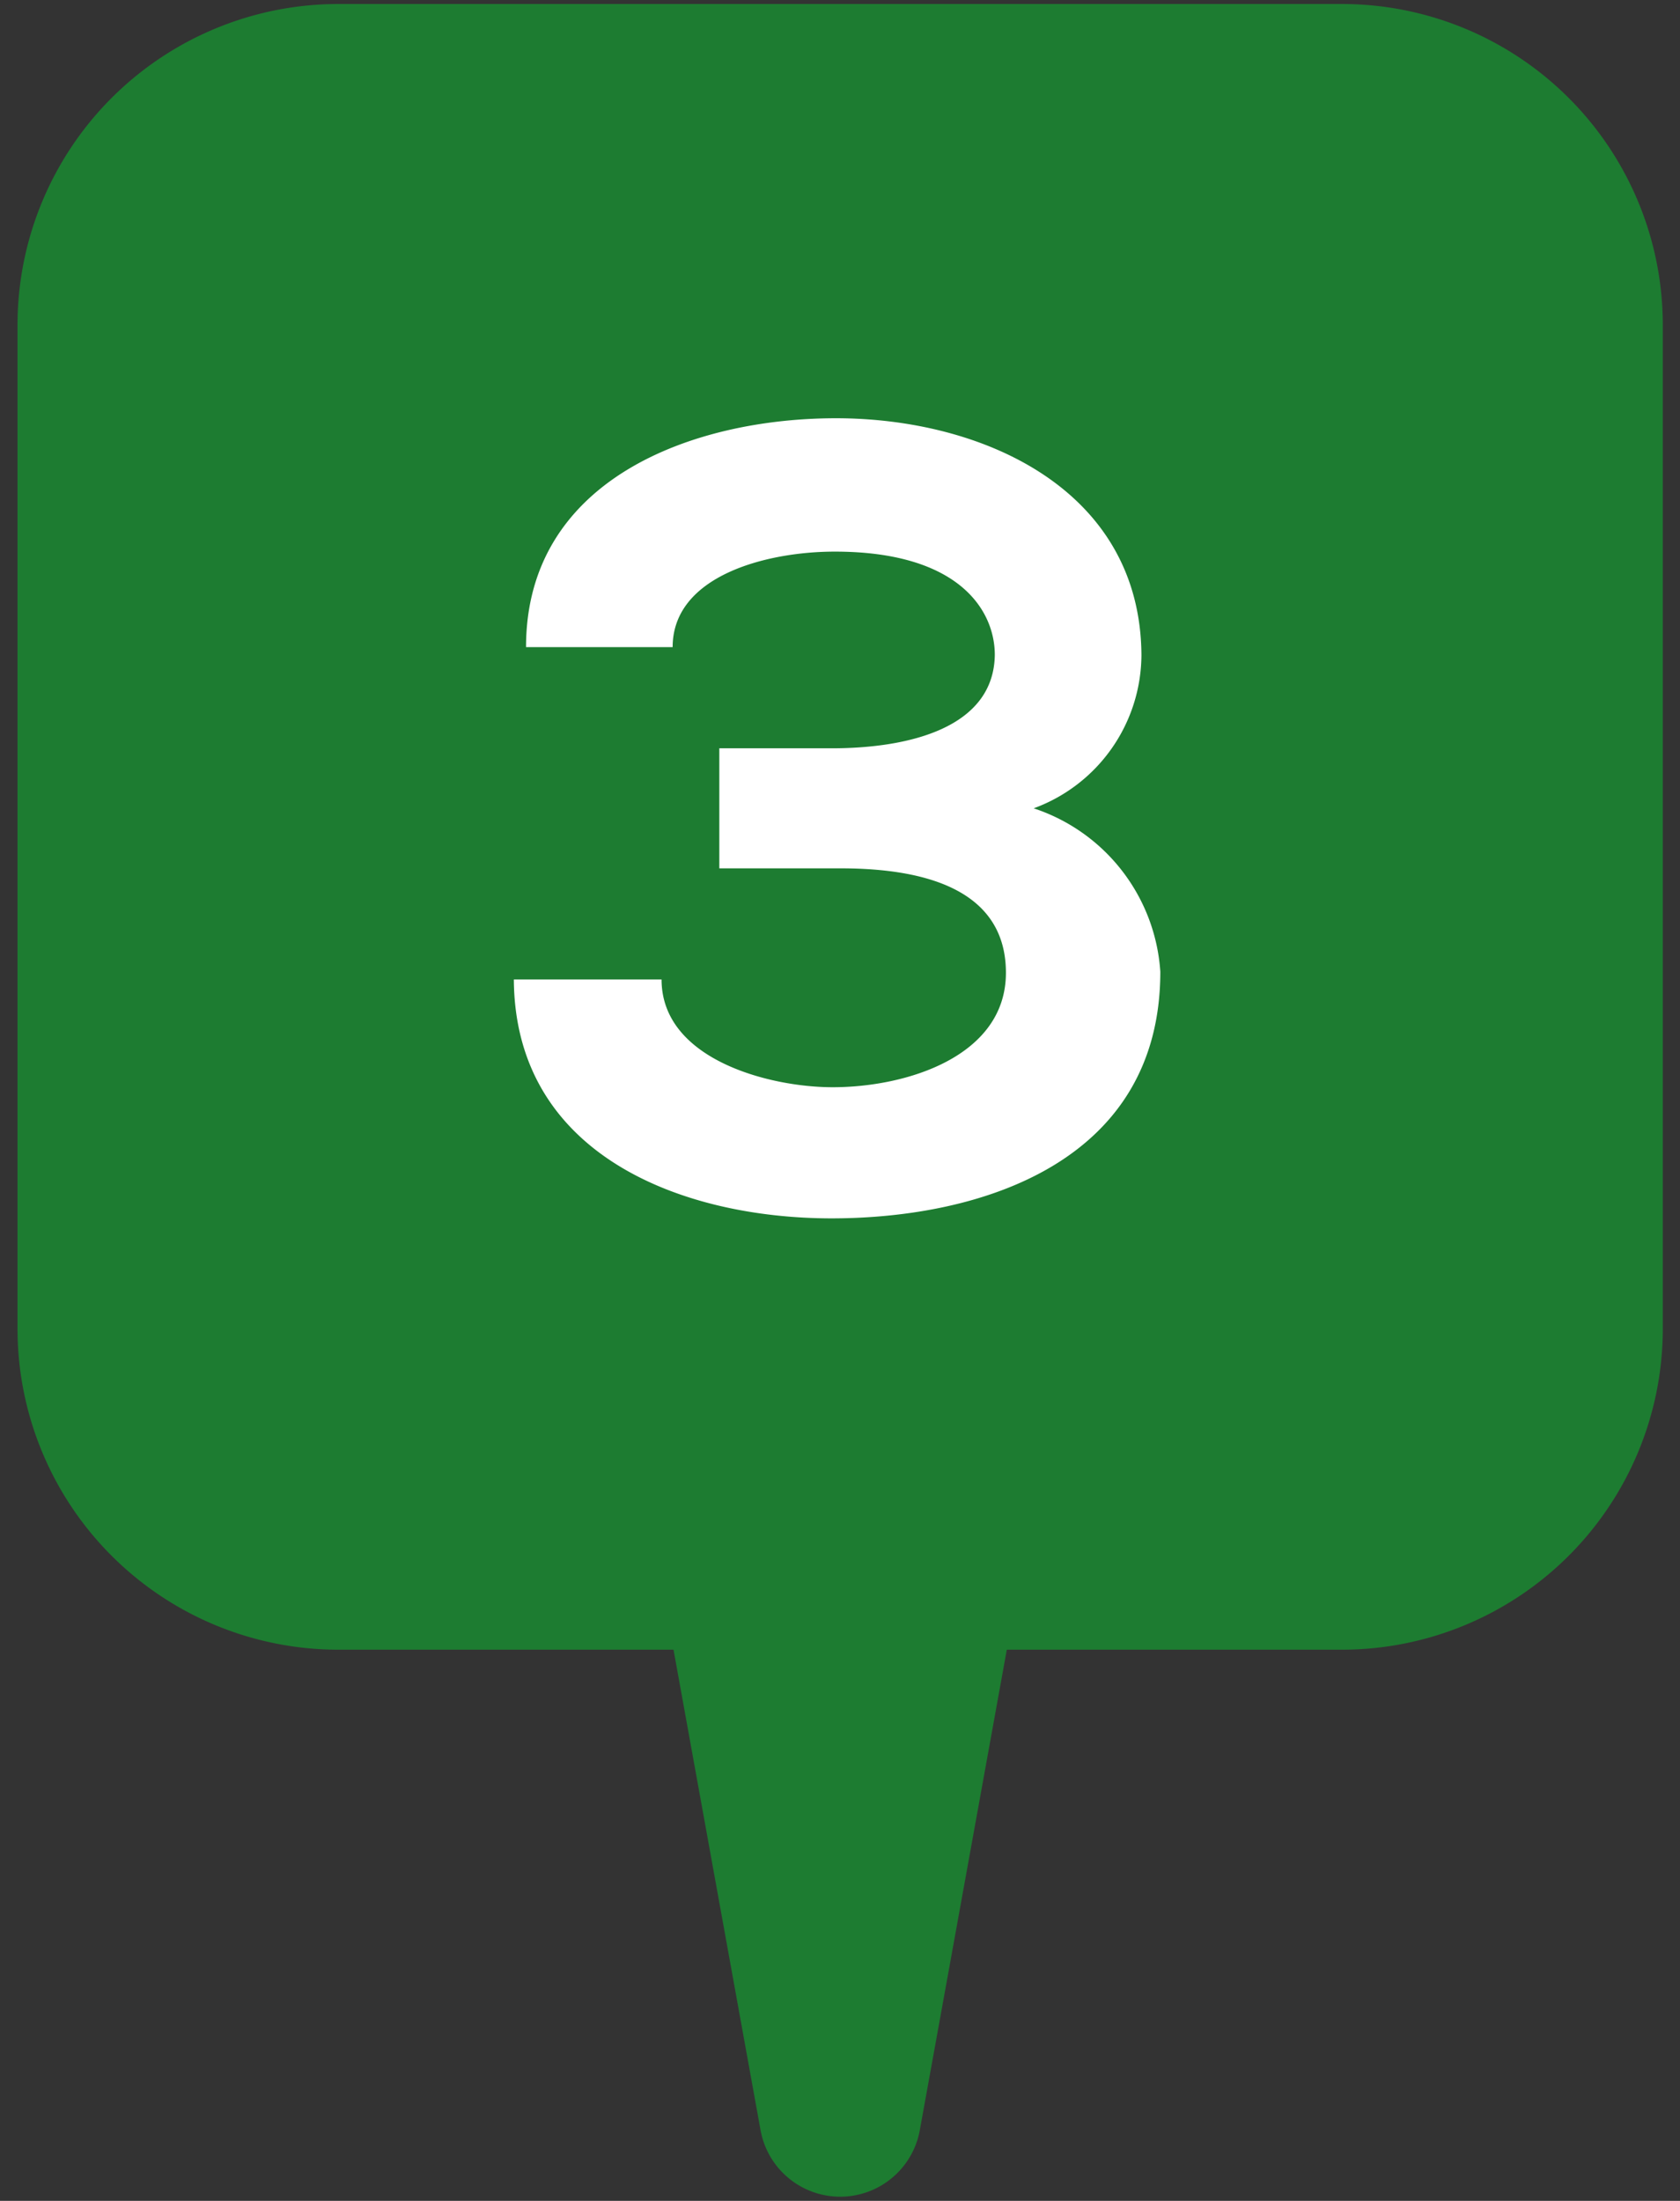
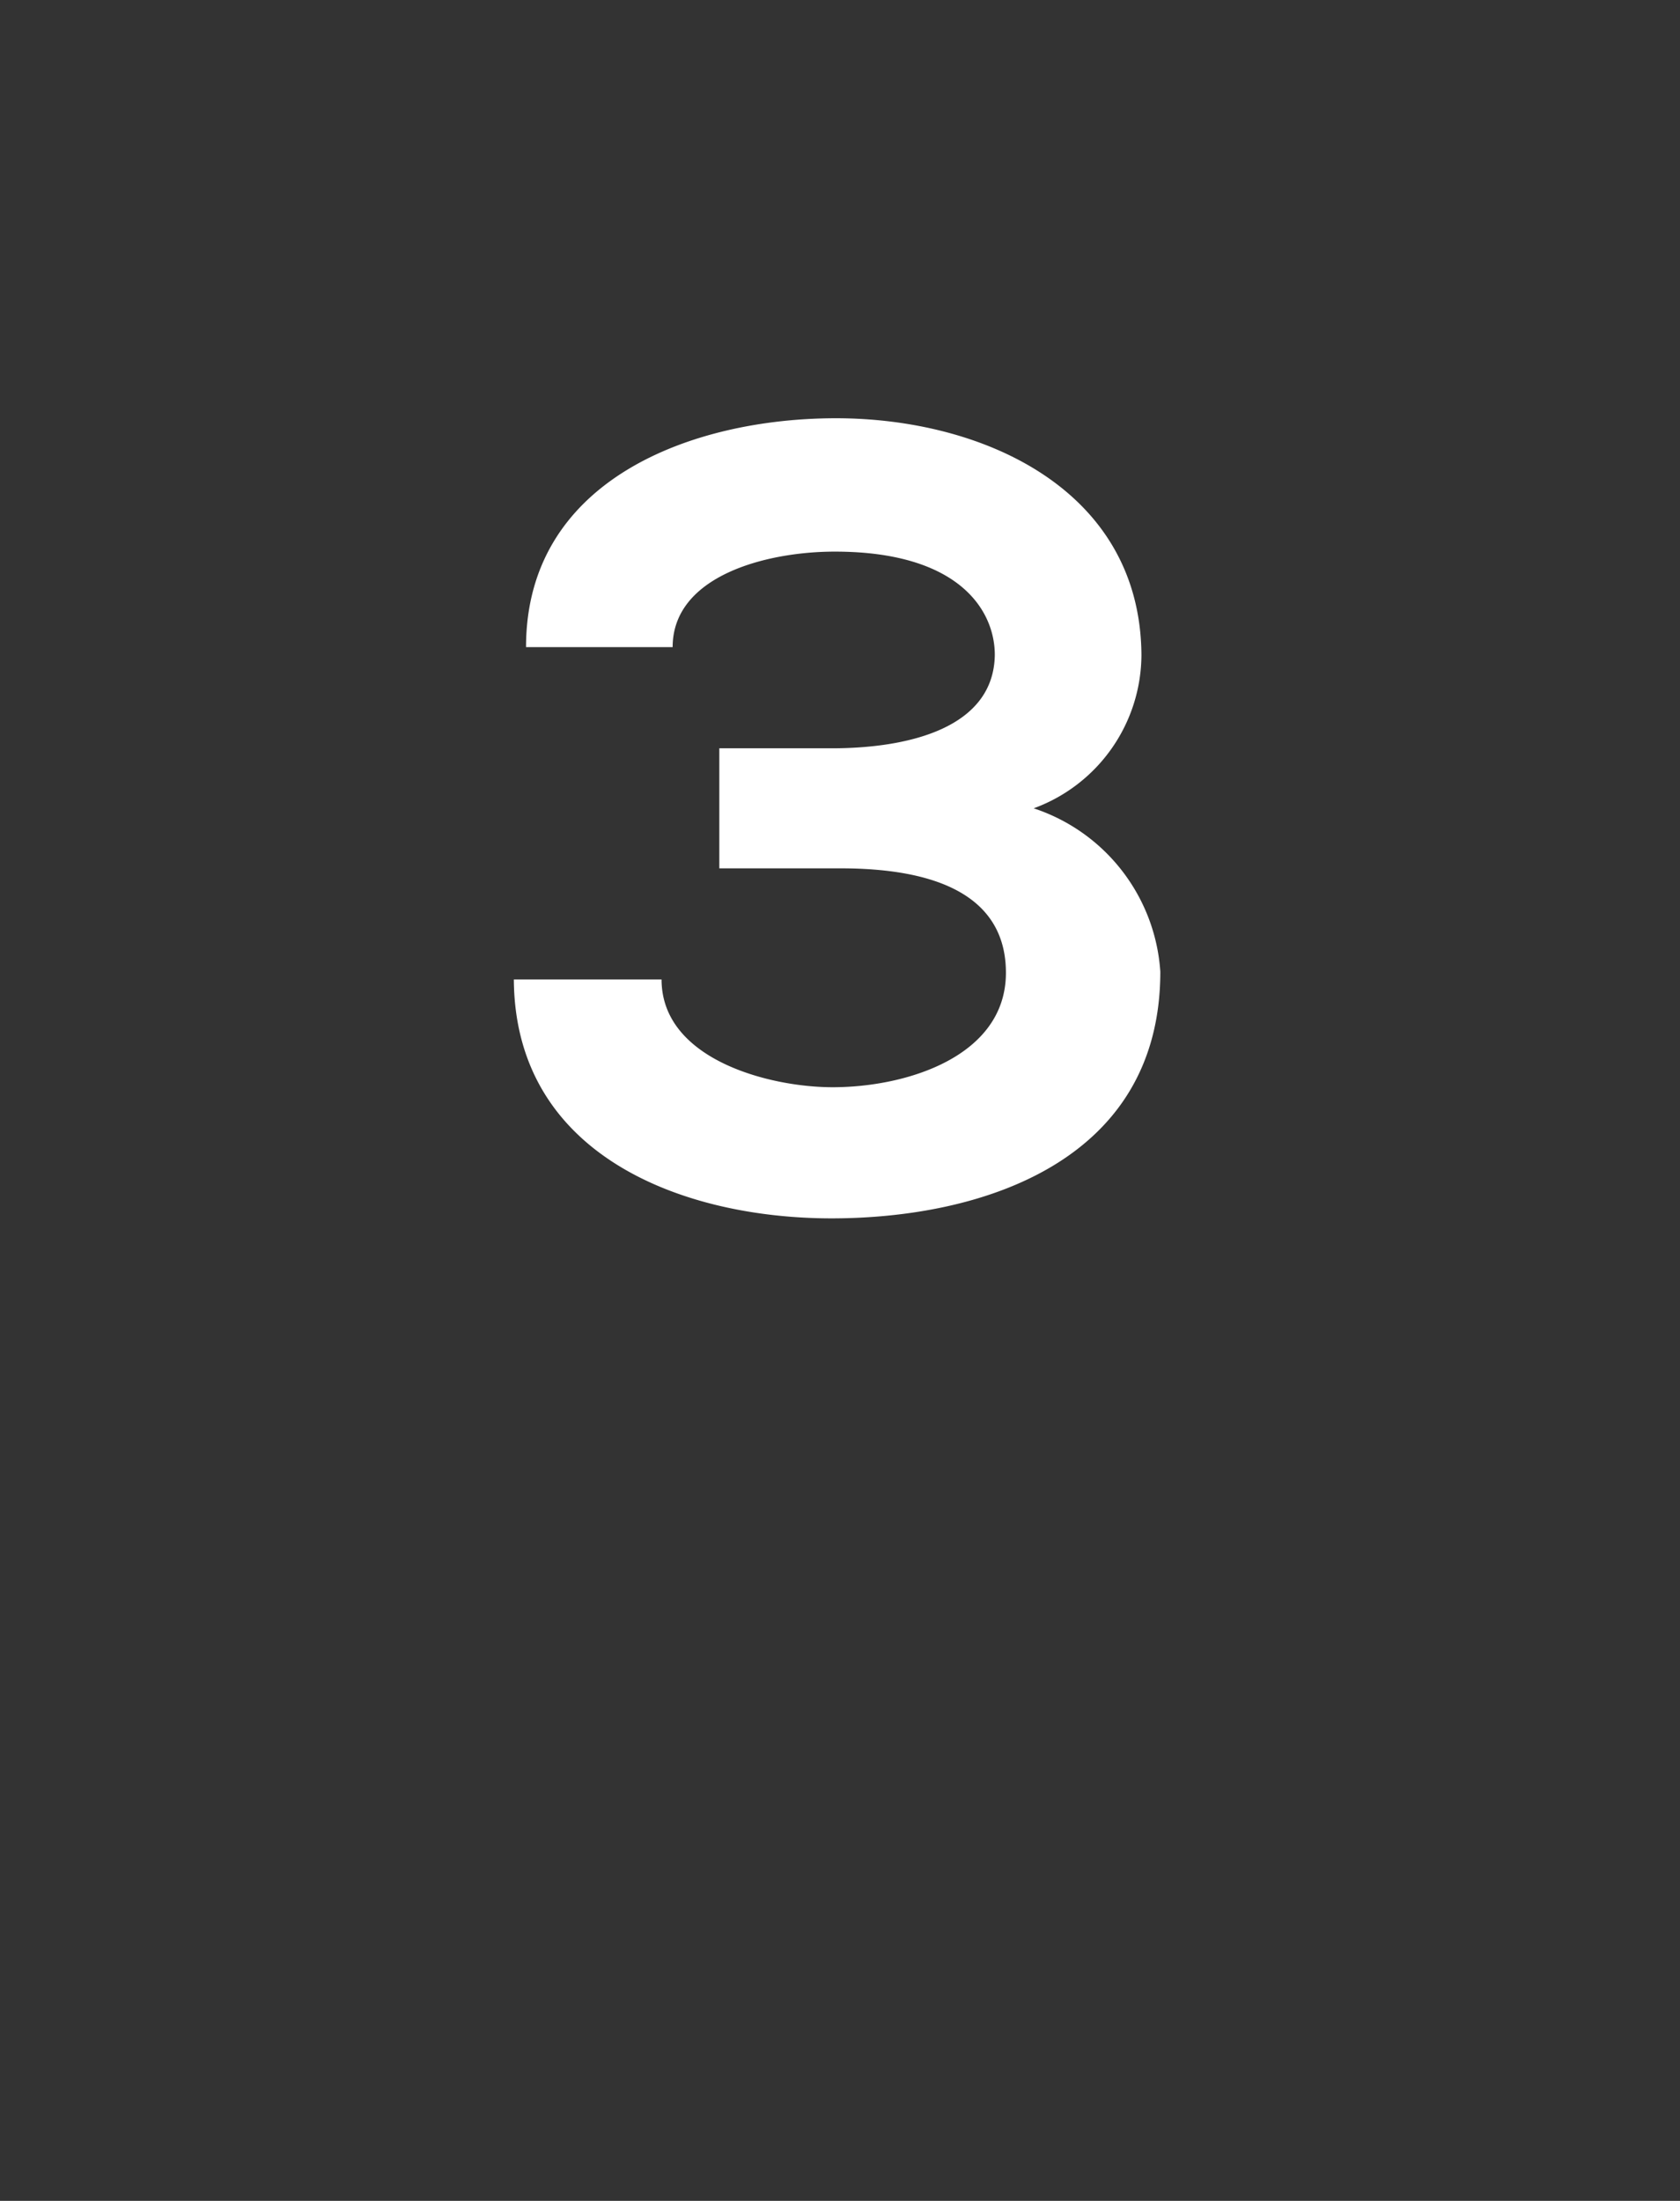
<svg xmlns="http://www.w3.org/2000/svg" width="42" height="55" viewBox="0 0 42 55">
  <rect x="0" y="0" width="42" height="55" fill="#333333" stroke="none" />
  <defs>
    <style>.cls-1{fill:#1d7c31;}.cls-2{fill:#fff;}</style>
  </defs>
  <g id="レイヤー_1" data-name="レイヤー 1">
-     <path class="cls-1" d="M33.562.1H8.438a8.024,8.024,0,0,0-8,8V33.226a8.023,8.023,0,0,0,8,8h8.4l1.81,9.99.366,2.018a2.023,2.023,0,0,0,3.981,0l.366-2.018,1.809-9.99h8.4a8.023,8.023,0,0,0,8-8V8.1A8.024,8.024,0,0,0,33.562.1Z" />
    <path class="cls-2" d="M17.983,21.7v-3h2.805c1.972,0,4.055-.528,4.082-2.332,0-1.112-.889-2.583-4-2.583-1.722,0-4.054.61-4.054,2.387H13.151c0-4.193,4.165-5.72,7.748-5.72,3.666,0,7.609,1.777,7.637,5.916A4.1,4.1,0,0,1,25.842,20.2a4.621,4.621,0,0,1,3.166,4.082c0,4.749-4.471,6.165-8.22,6.165-3.693,0-7.915-1.555-7.942-5.971h3.693c0,2,2.694,2.694,4.277,2.694,1.861,0,4.332-.777,4.332-2.86,0-1.167-.639-2.61-4.138-2.61Z" />
  </g>
</svg>